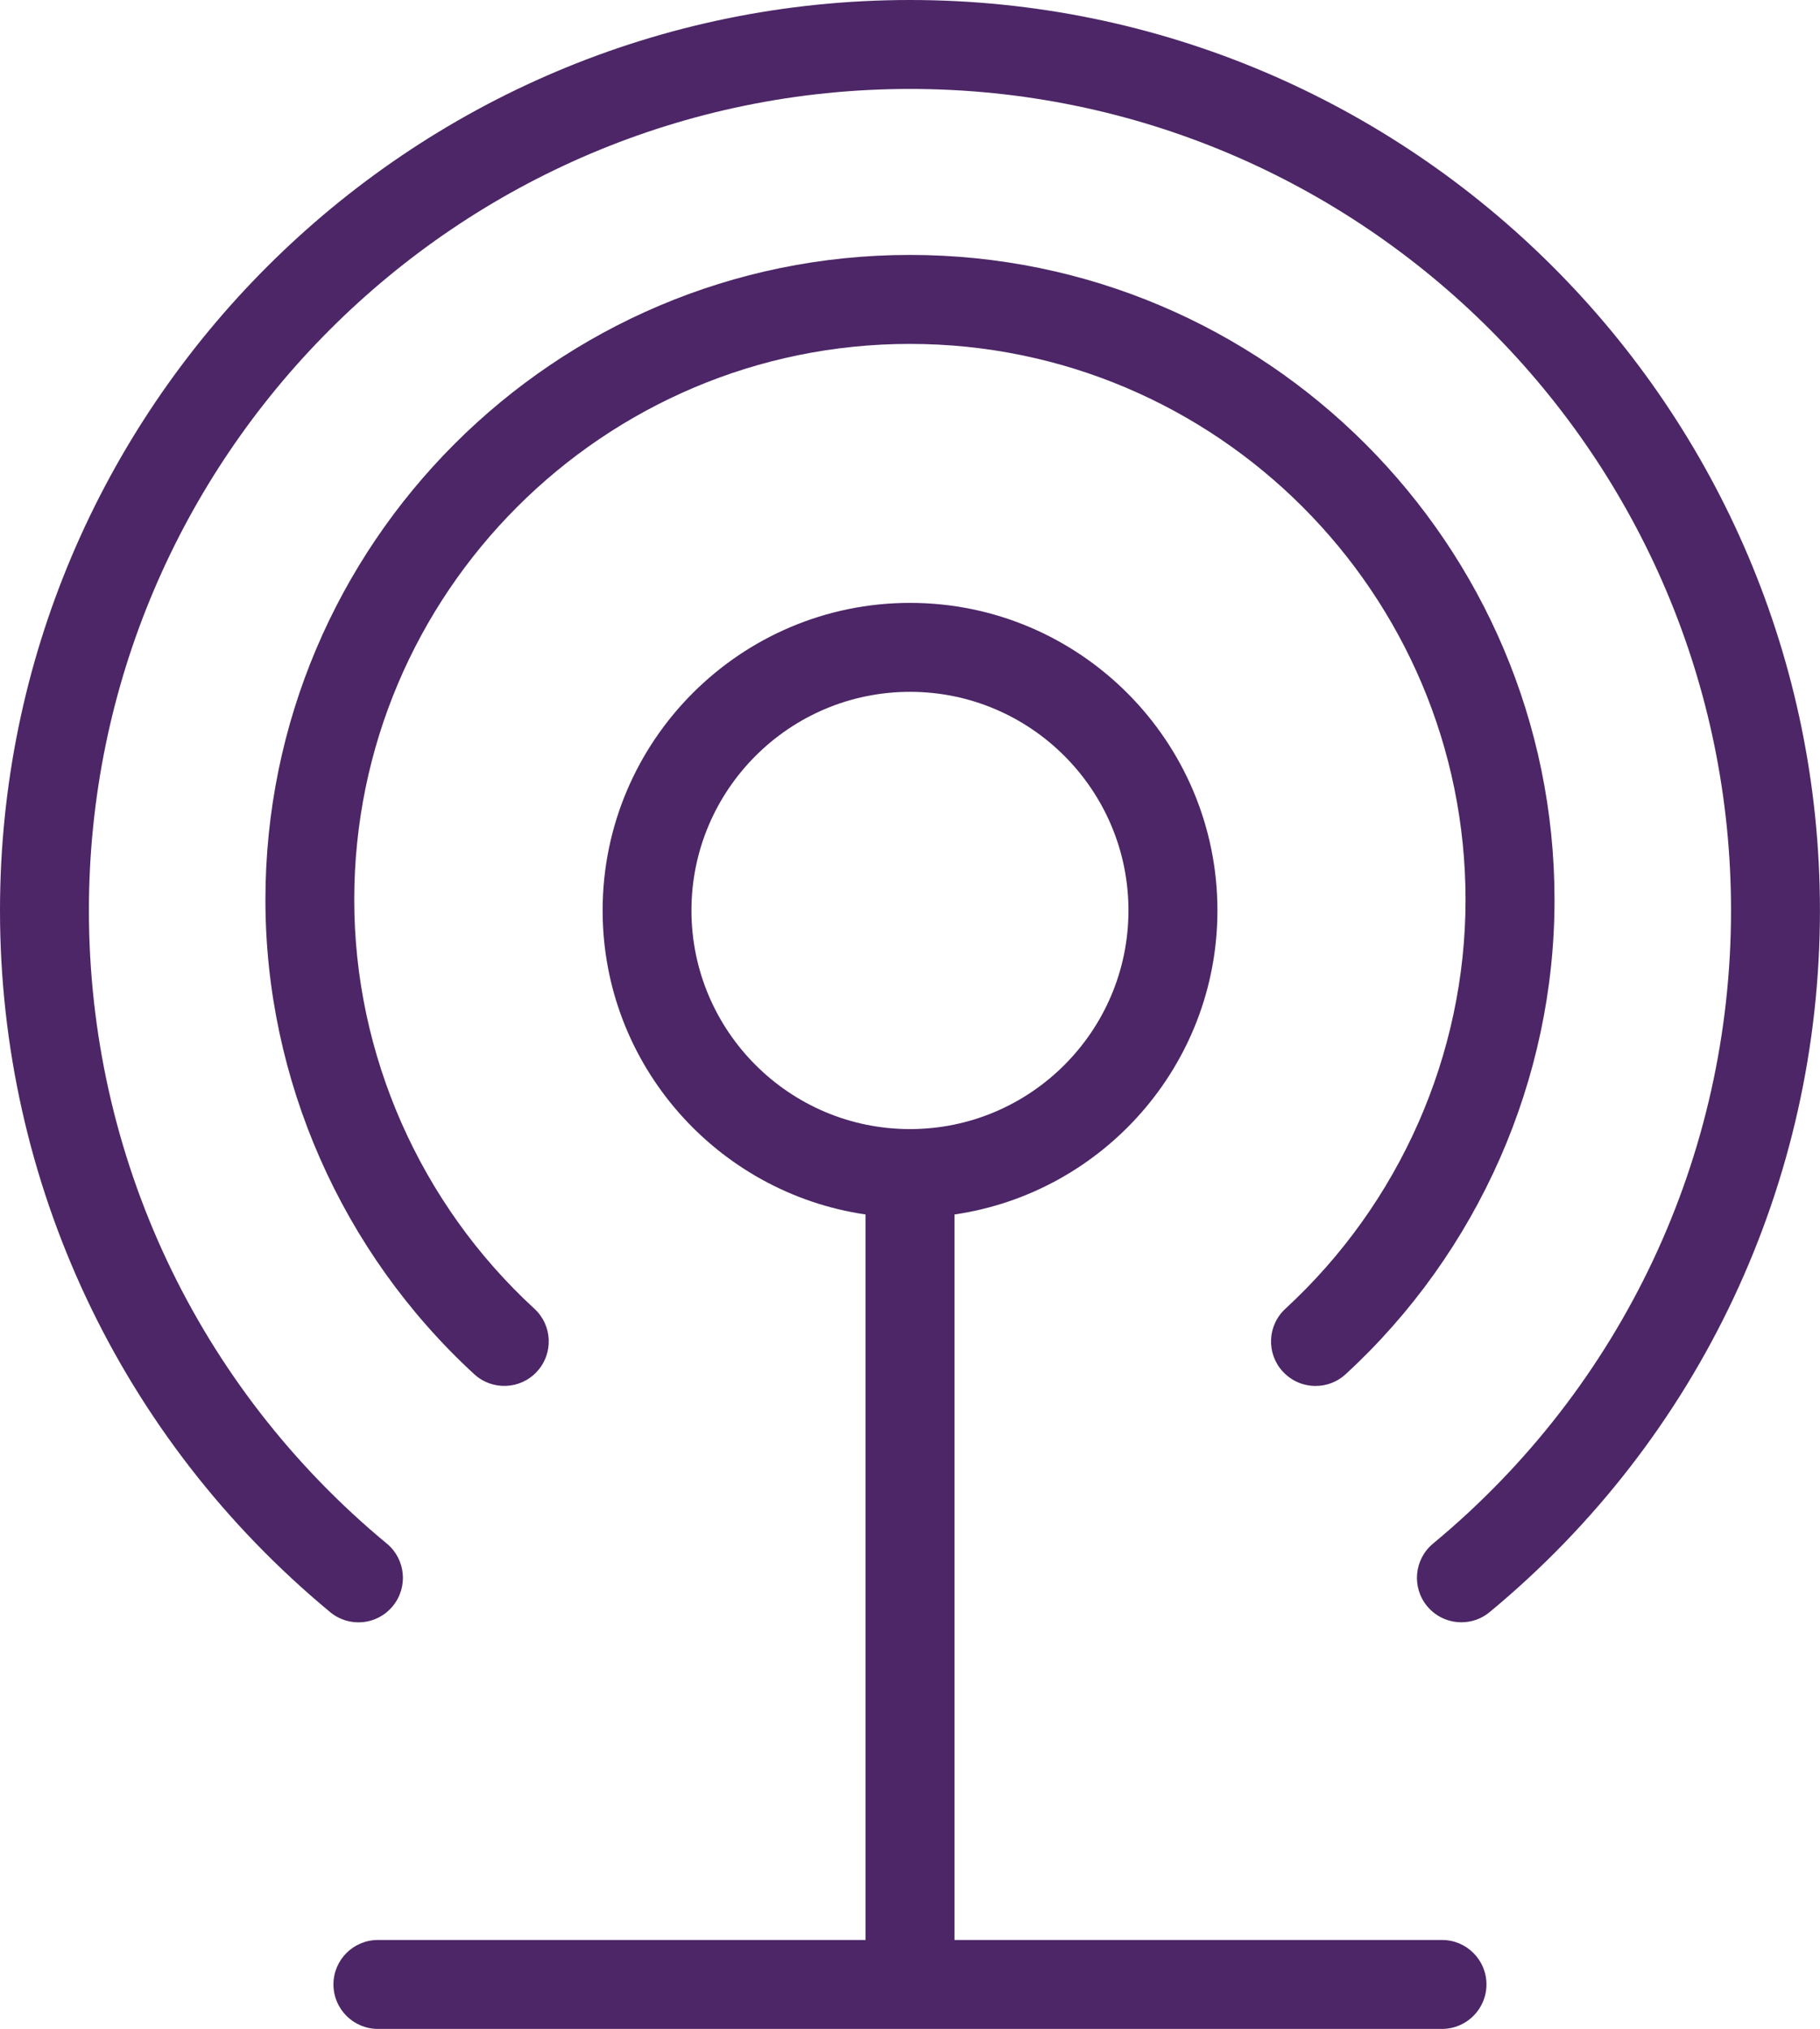
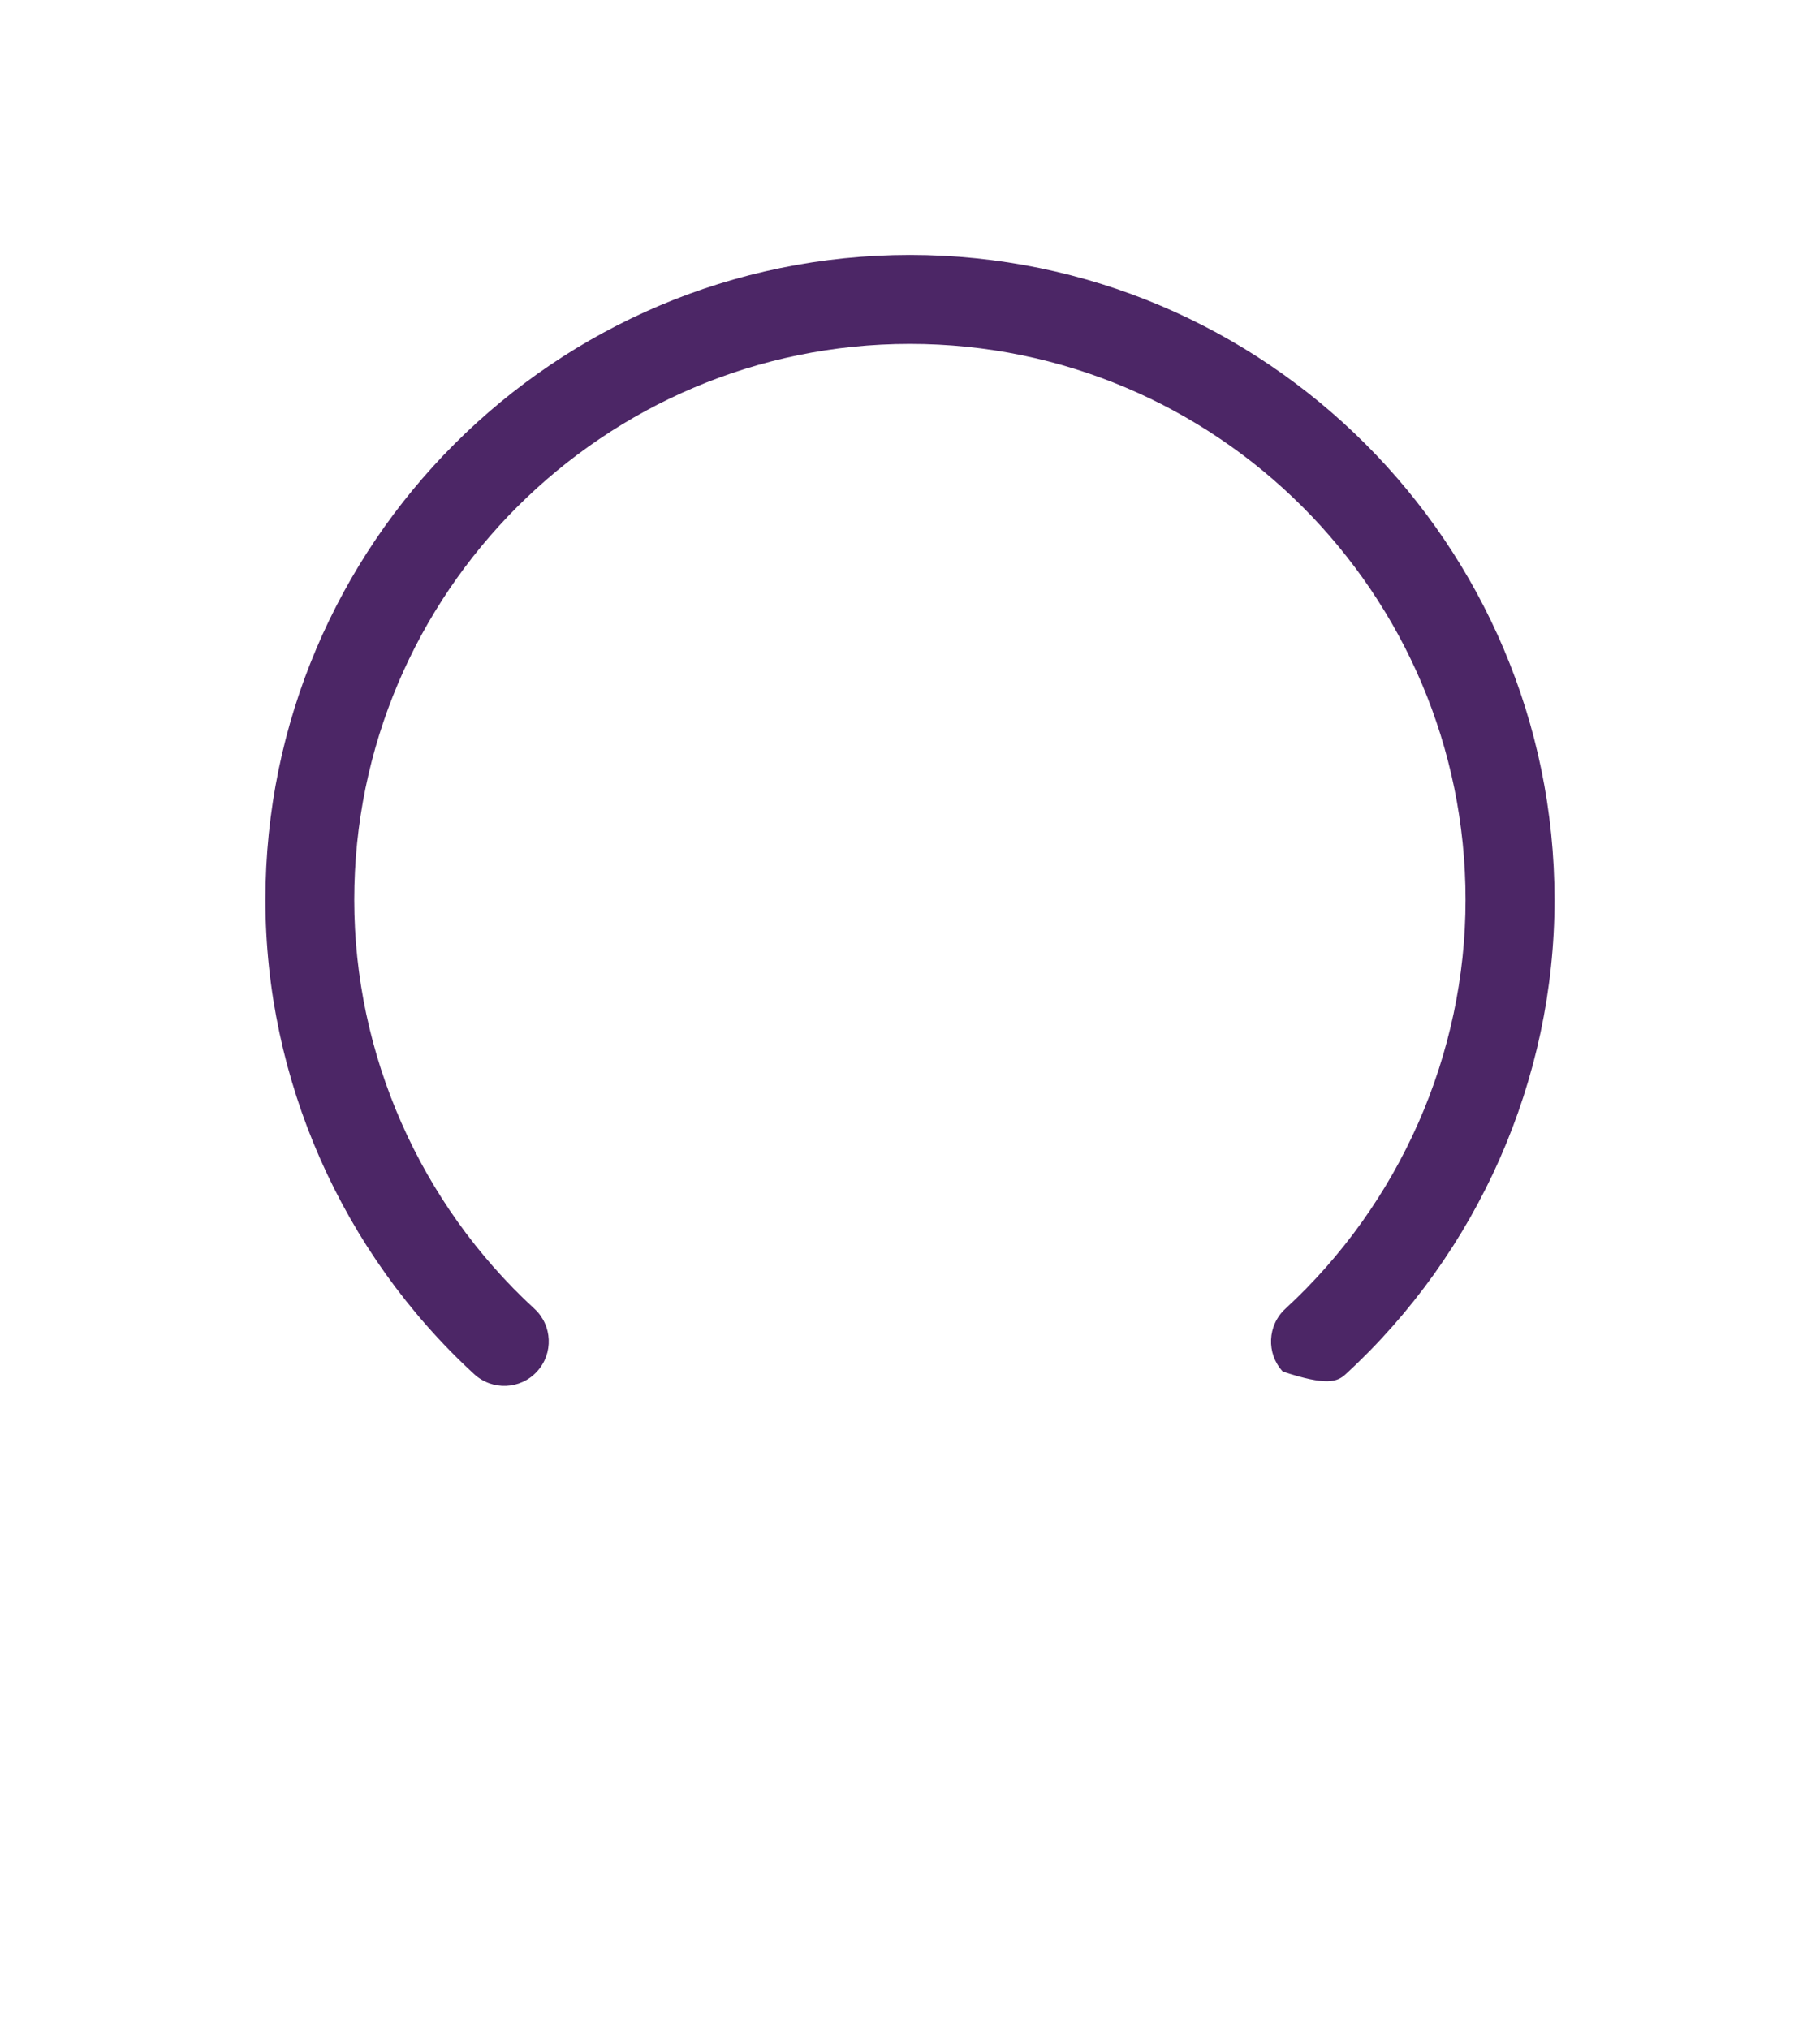
<svg xmlns="http://www.w3.org/2000/svg" width="61" height="68" viewBox="0 0 61 68" fill="none">
  <g clip-path="url(#clip0_7_355)">
-     <path d="M30.499 0C13.682 0 0 13.689 0 30.514C0 39.637 4.034 48.208 11.065 54.03C11.699 54.558 12.64 54.468 13.162 53.832C13.687 53.198 13.598 52.257 12.964 51.734C6.617 46.48 2.98 38.744 2.98 30.514C2.98 15.335 15.324 2.981 30.499 2.981C45.673 2.981 58.018 15.332 58.018 30.514C58.018 38.744 54.378 46.478 48.031 51.734C47.398 52.259 47.308 53.198 47.833 53.832C48.128 54.188 48.551 54.371 48.982 54.371C49.316 54.371 49.654 54.26 49.93 54.028C56.963 48.206 60.998 39.635 60.998 30.512C61 13.689 47.315 0 30.499 0Z" fill="#4C2666" />
-     <path d="M42.998 45.97C43.291 46.289 43.692 46.451 44.094 46.451C44.454 46.451 44.817 46.321 45.102 46.057C49.55 41.965 52.102 36.172 52.102 30.161C52.102 18.241 42.41 8.544 30.499 8.544C18.587 8.544 8.896 18.241 8.896 30.161C8.896 36.172 11.447 41.967 15.895 46.057C16.5 46.613 17.443 46.575 17.999 45.967C18.556 45.36 18.517 44.419 17.91 43.862C14.074 40.334 11.873 35.337 11.873 30.159C11.873 19.884 20.227 11.526 30.496 11.526C40.766 11.526 49.12 19.884 49.12 30.159C49.12 35.337 46.919 40.331 43.083 43.862C42.476 44.419 42.437 45.362 42.993 45.967L42.998 45.97Z" fill="#4C2666" />
-     <path d="M48.331 65.019H31.991V40.704C36.966 39.978 40.804 35.693 40.804 30.514C40.804 24.83 36.182 20.206 30.501 20.206C24.82 20.206 20.198 24.83 20.198 30.514C20.198 35.69 24.036 39.976 29.011 40.704V65.019H12.666C11.844 65.019 11.176 65.687 11.176 66.509C11.176 67.332 11.844 68 12.666 68H48.331C49.154 68 49.821 67.332 49.821 66.509C49.821 65.687 49.154 65.019 48.331 65.019ZM23.175 30.514C23.175 26.473 26.46 23.187 30.499 23.187C34.538 23.187 37.822 26.473 37.822 30.514C37.822 34.555 34.538 37.842 30.499 37.842C26.46 37.842 23.175 34.555 23.175 30.514Z" fill="#4C2666" />
+     <path d="M42.998 45.97C44.454 46.451 44.817 46.321 45.102 46.057C49.55 41.965 52.102 36.172 52.102 30.161C52.102 18.241 42.41 8.544 30.499 8.544C18.587 8.544 8.896 18.241 8.896 30.161C8.896 36.172 11.447 41.967 15.895 46.057C16.5 46.613 17.443 46.575 17.999 45.967C18.556 45.36 18.517 44.419 17.91 43.862C14.074 40.334 11.873 35.337 11.873 30.159C11.873 19.884 20.227 11.526 30.496 11.526C40.766 11.526 49.12 19.884 49.12 30.159C49.12 35.337 46.919 40.331 43.083 43.862C42.476 44.419 42.437 45.362 42.993 45.967L42.998 45.97Z" fill="#4C2666" />
  </g>
  <defs>
    <clipPath id="clip0_7_355">
      <rect width="61" height="68" fill="white" />
    </clipPath>
  </defs>
</svg>